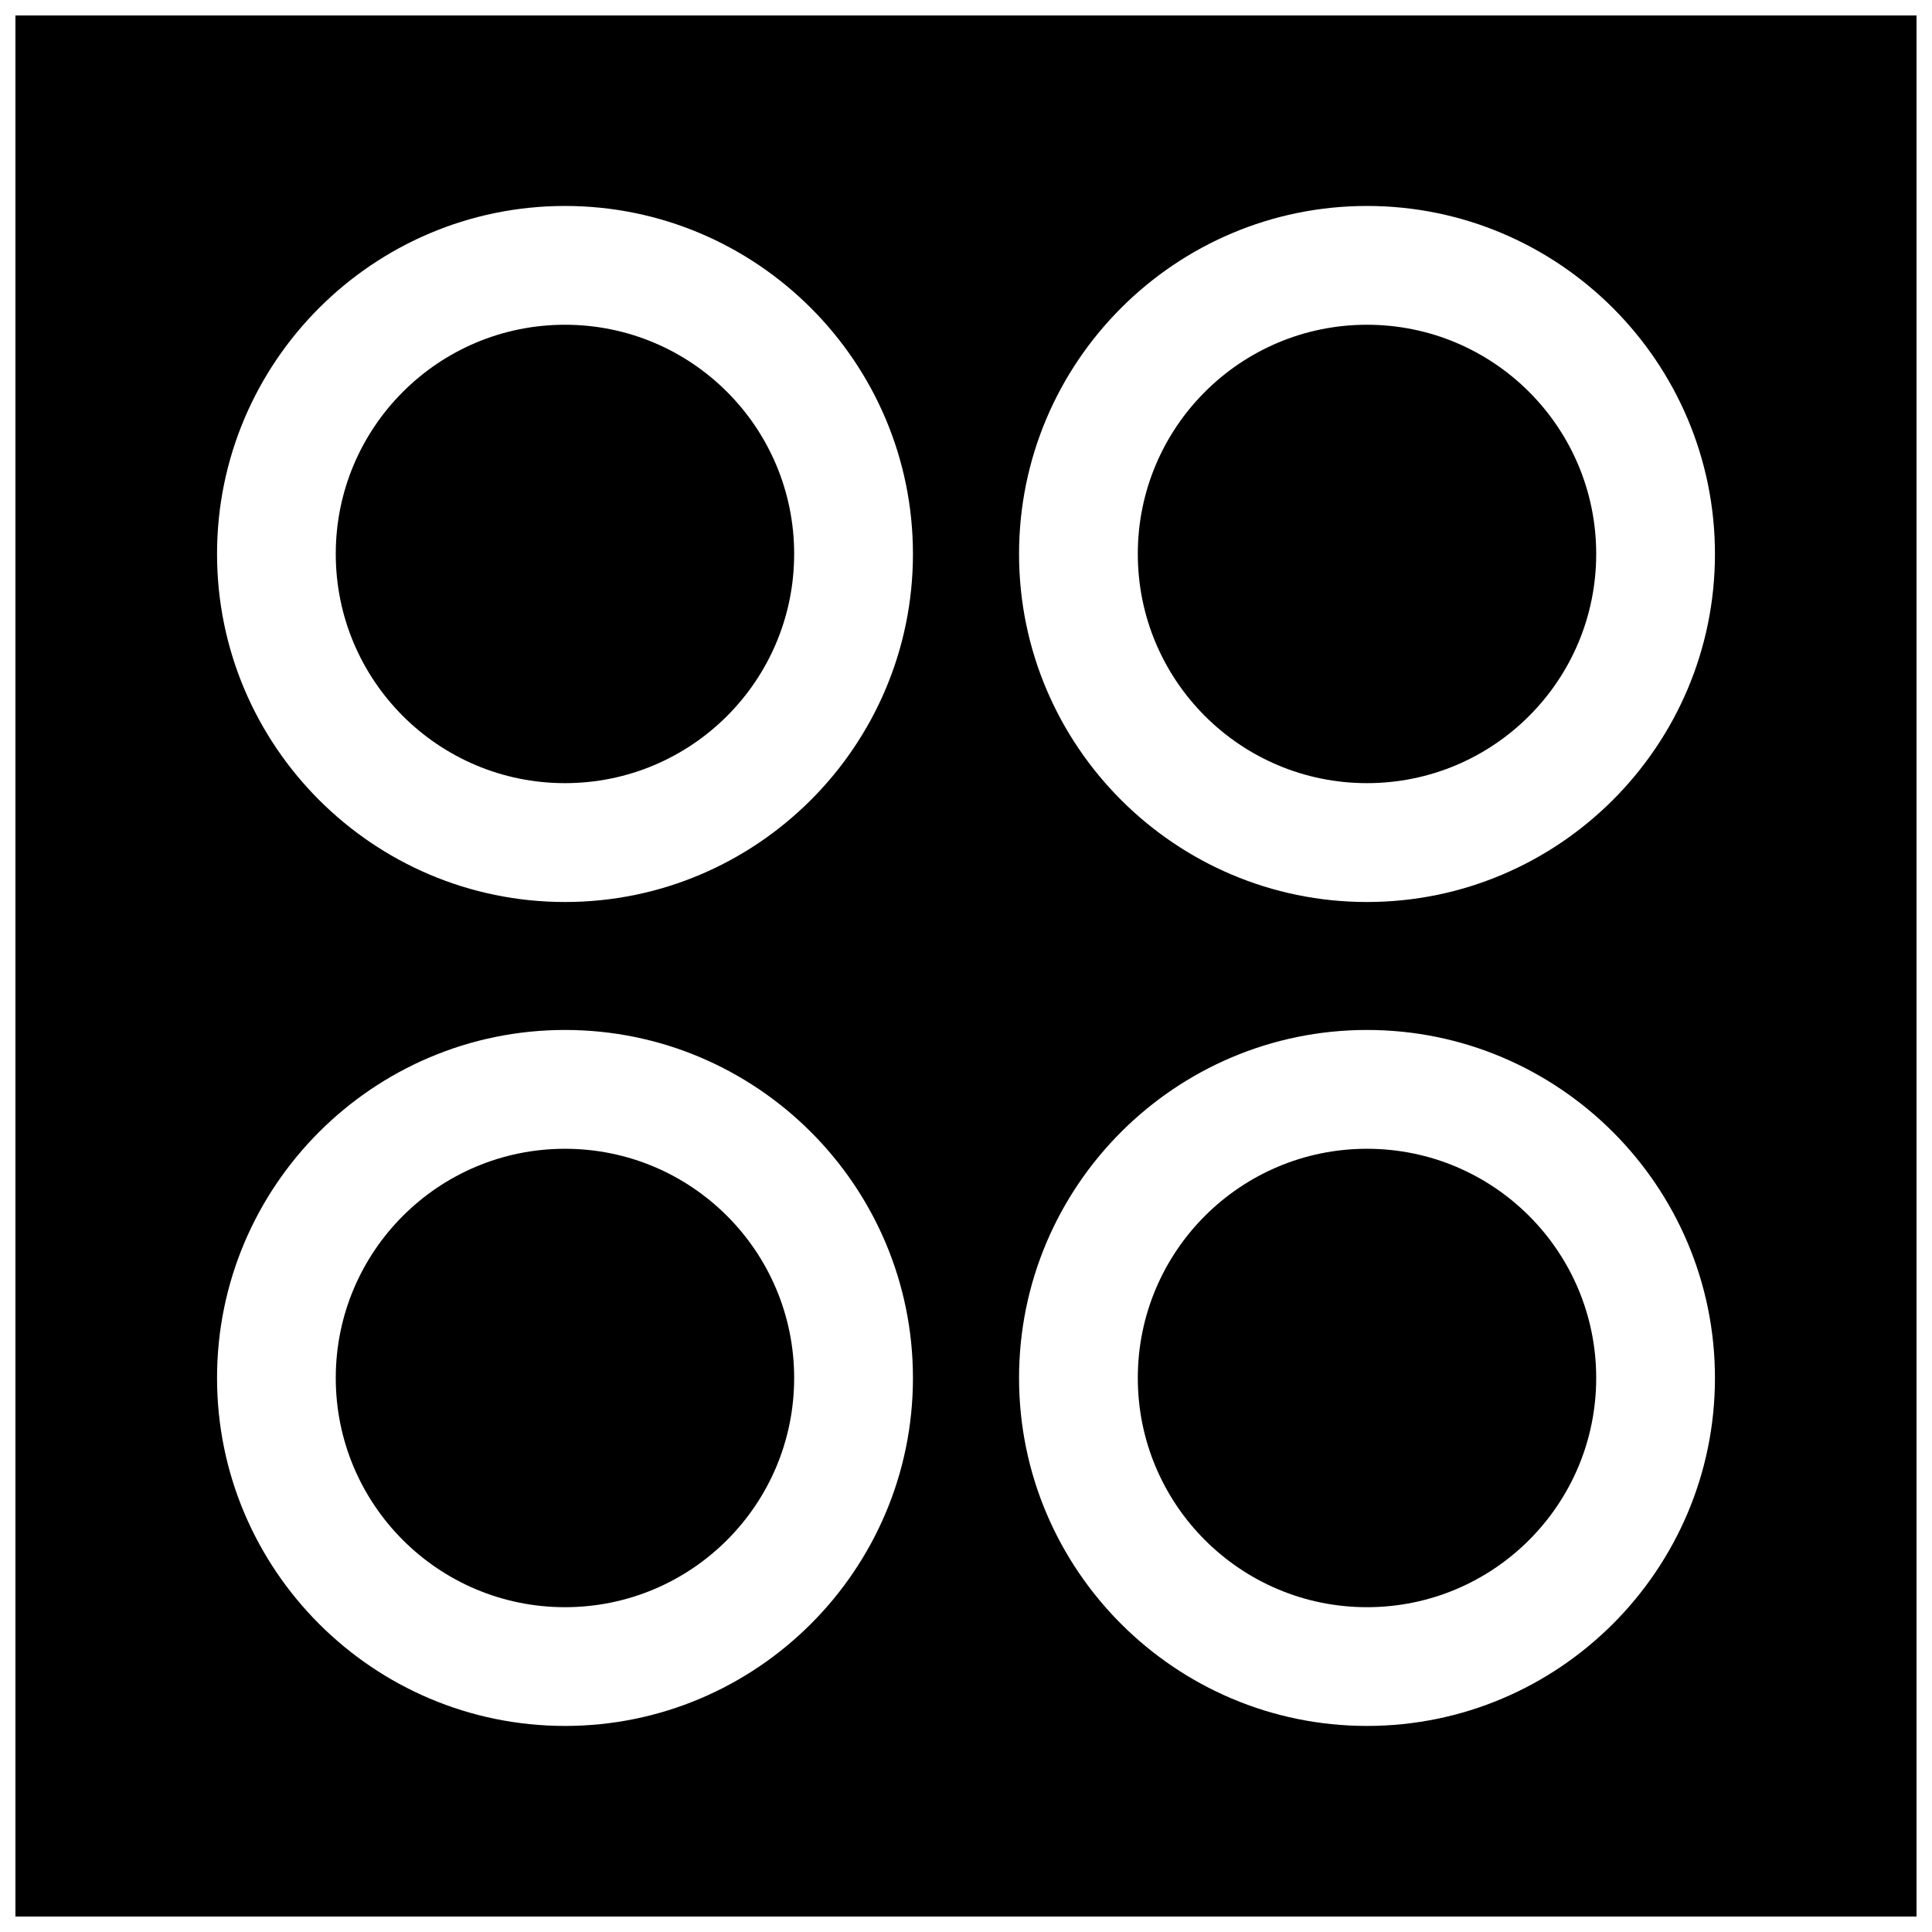
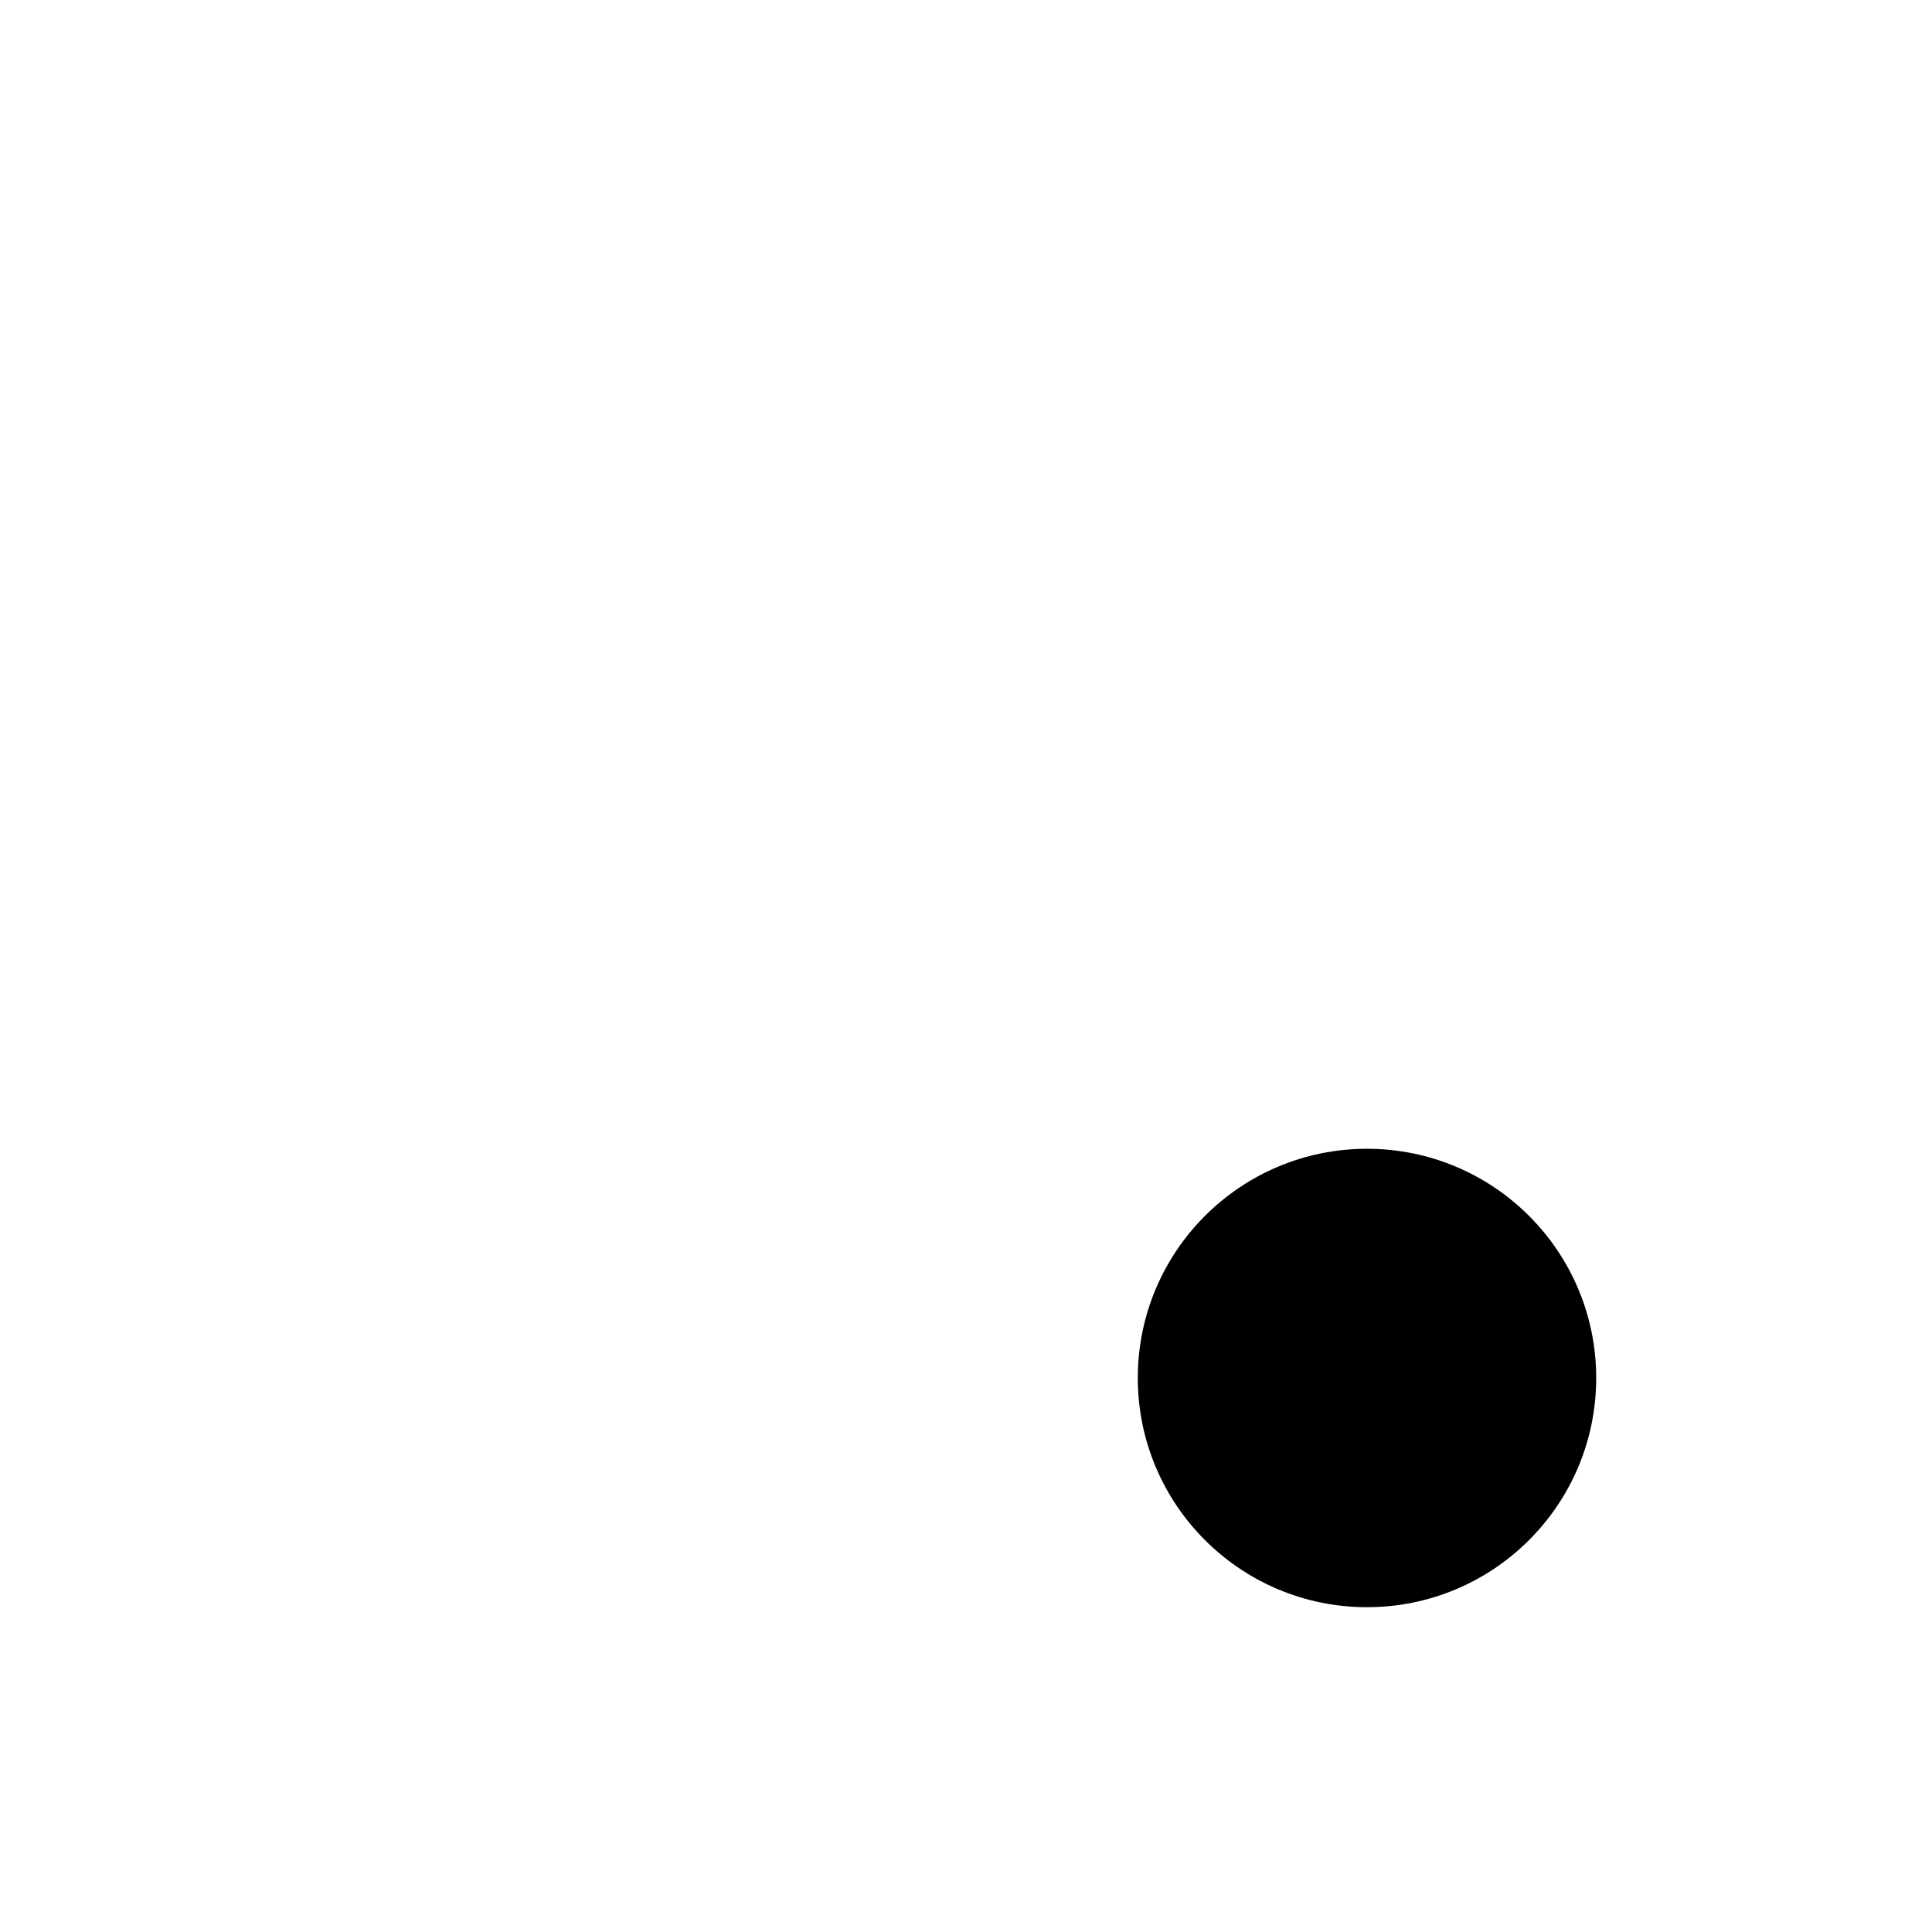
<svg xmlns="http://www.w3.org/2000/svg" width="800px" height="800px" version="1.1" viewBox="144 144 512 512">
  <defs>
    <clipPath id="a">
      <path d="m148.09 148.09h503.81v503.81h-503.81z" />
    </clipPath>
  </defs>
-   <path d="m354.46 509.18c0 33.547-27.191 60.742-60.738 60.742-33.547 0-60.742-27.195-60.742-60.742s27.195-60.742 60.742-60.742c33.547 0 60.738 27.195 60.738 60.742" />
-   <path d="m354.46 290.8c0 33.547-27.191 60.742-60.738 60.742-33.547 0-60.742-27.195-60.742-60.742s27.195-60.738 60.742-60.738c33.547 0 60.738 27.191 60.738 60.738" />
  <path d="m567.01 509.18c0 33.547-27.195 60.742-60.742 60.742-33.543 0-60.738-27.195-60.738-60.742s27.195-60.742 60.738-60.742c33.547 0 60.742 27.195 60.742 60.742" />
-   <path d="m567.01 290.8c0 33.547-27.195 60.742-60.742 60.742-33.543 0-60.738-27.195-60.738-60.742s27.195-60.738 60.738-60.738c33.547 0 60.742 27.191 60.742 60.738" />
  <g clip-path="url(#a)">
-     <path d="m148.09 651.9h503.81v-503.81h-503.81zm358.18-453.32c50.836 0 92.211 41.375 92.211 92.23 0 50.852-41.375 92.23-92.211 92.23-50.836 0-92.211-41.375-92.211-92.23 0-50.855 41.375-92.23 92.211-92.23zm0 218.37c50.836 0 92.211 41.375 92.211 92.23 0 50.836-41.375 92.211-92.211 92.211-50.836 0-92.211-41.375-92.211-92.211 0-50.852 41.375-92.23 92.211-92.23zm-212.54-218.37c50.836 0 92.211 41.375 92.211 92.23 0 50.852-41.375 92.23-92.211 92.23-50.836 0-92.211-41.375-92.211-92.23-0.004-50.855 41.371-92.23 92.211-92.23zm0 218.37c50.836 0 92.211 41.375 92.211 92.23 0 50.836-41.375 92.211-92.211 92.211-50.836 0-92.211-41.375-92.211-92.211-0.004-50.852 41.371-92.23 92.211-92.23z" />
-   </g>
+     </g>
</svg>